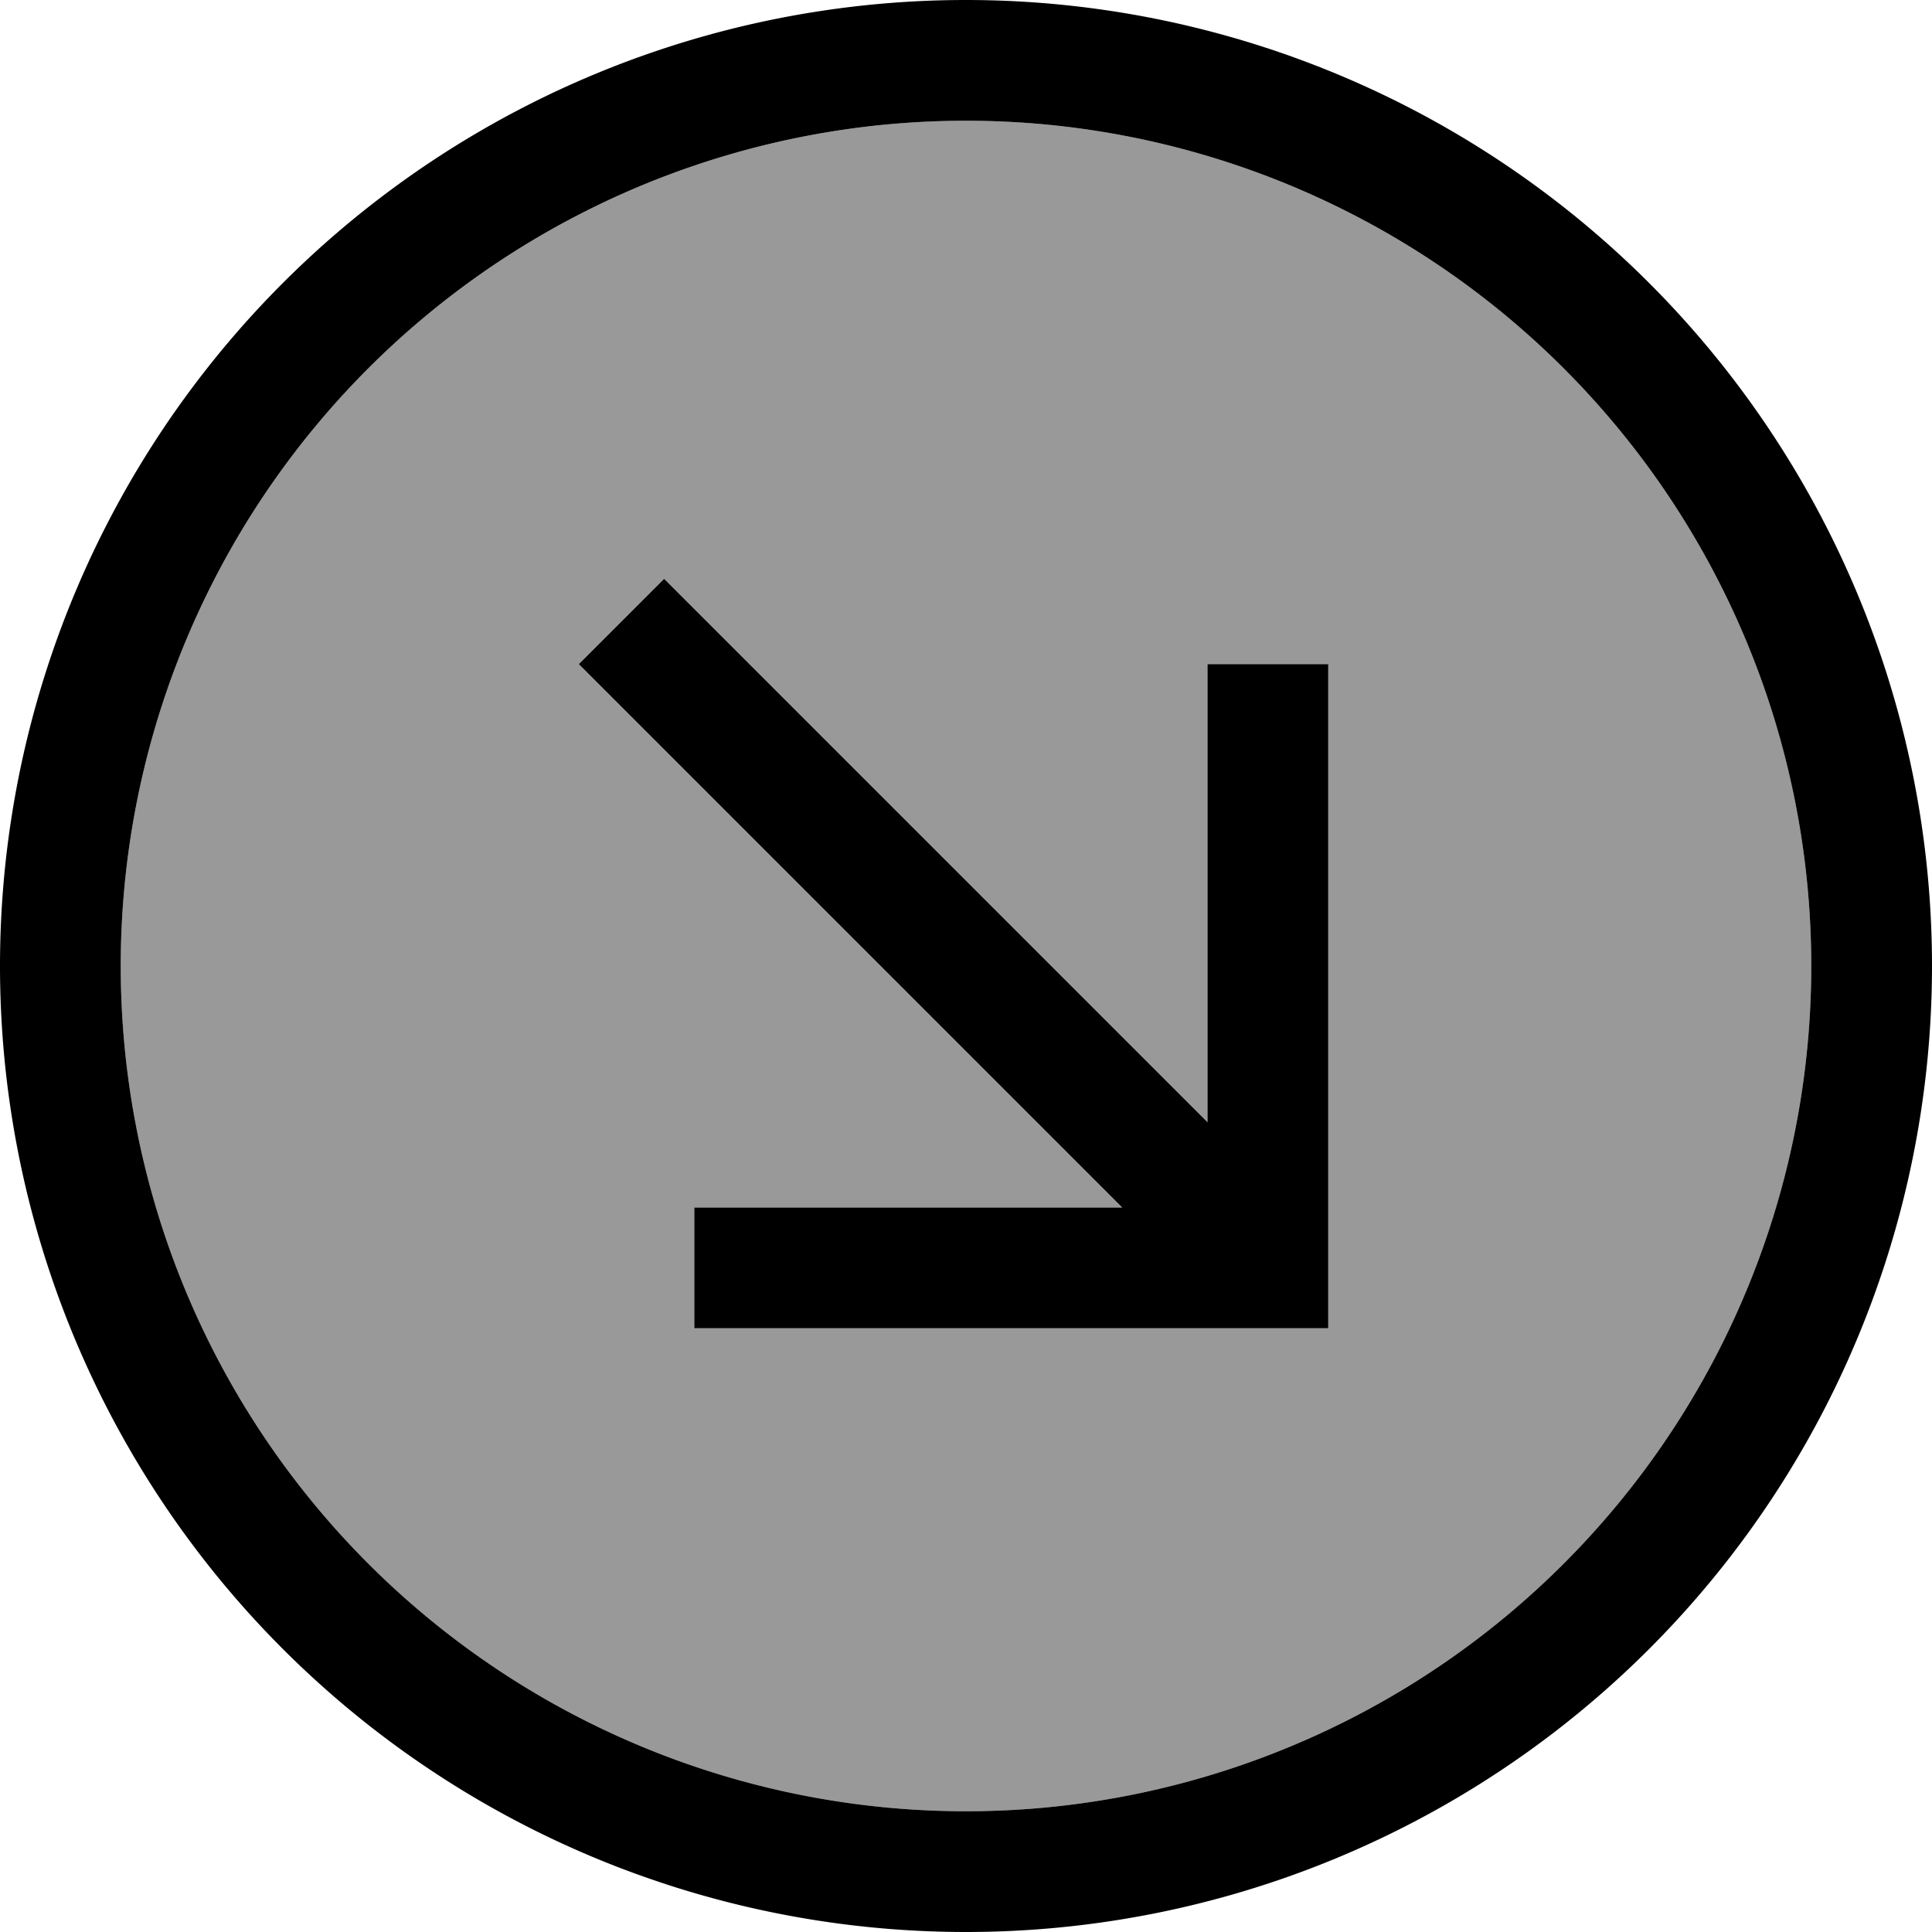
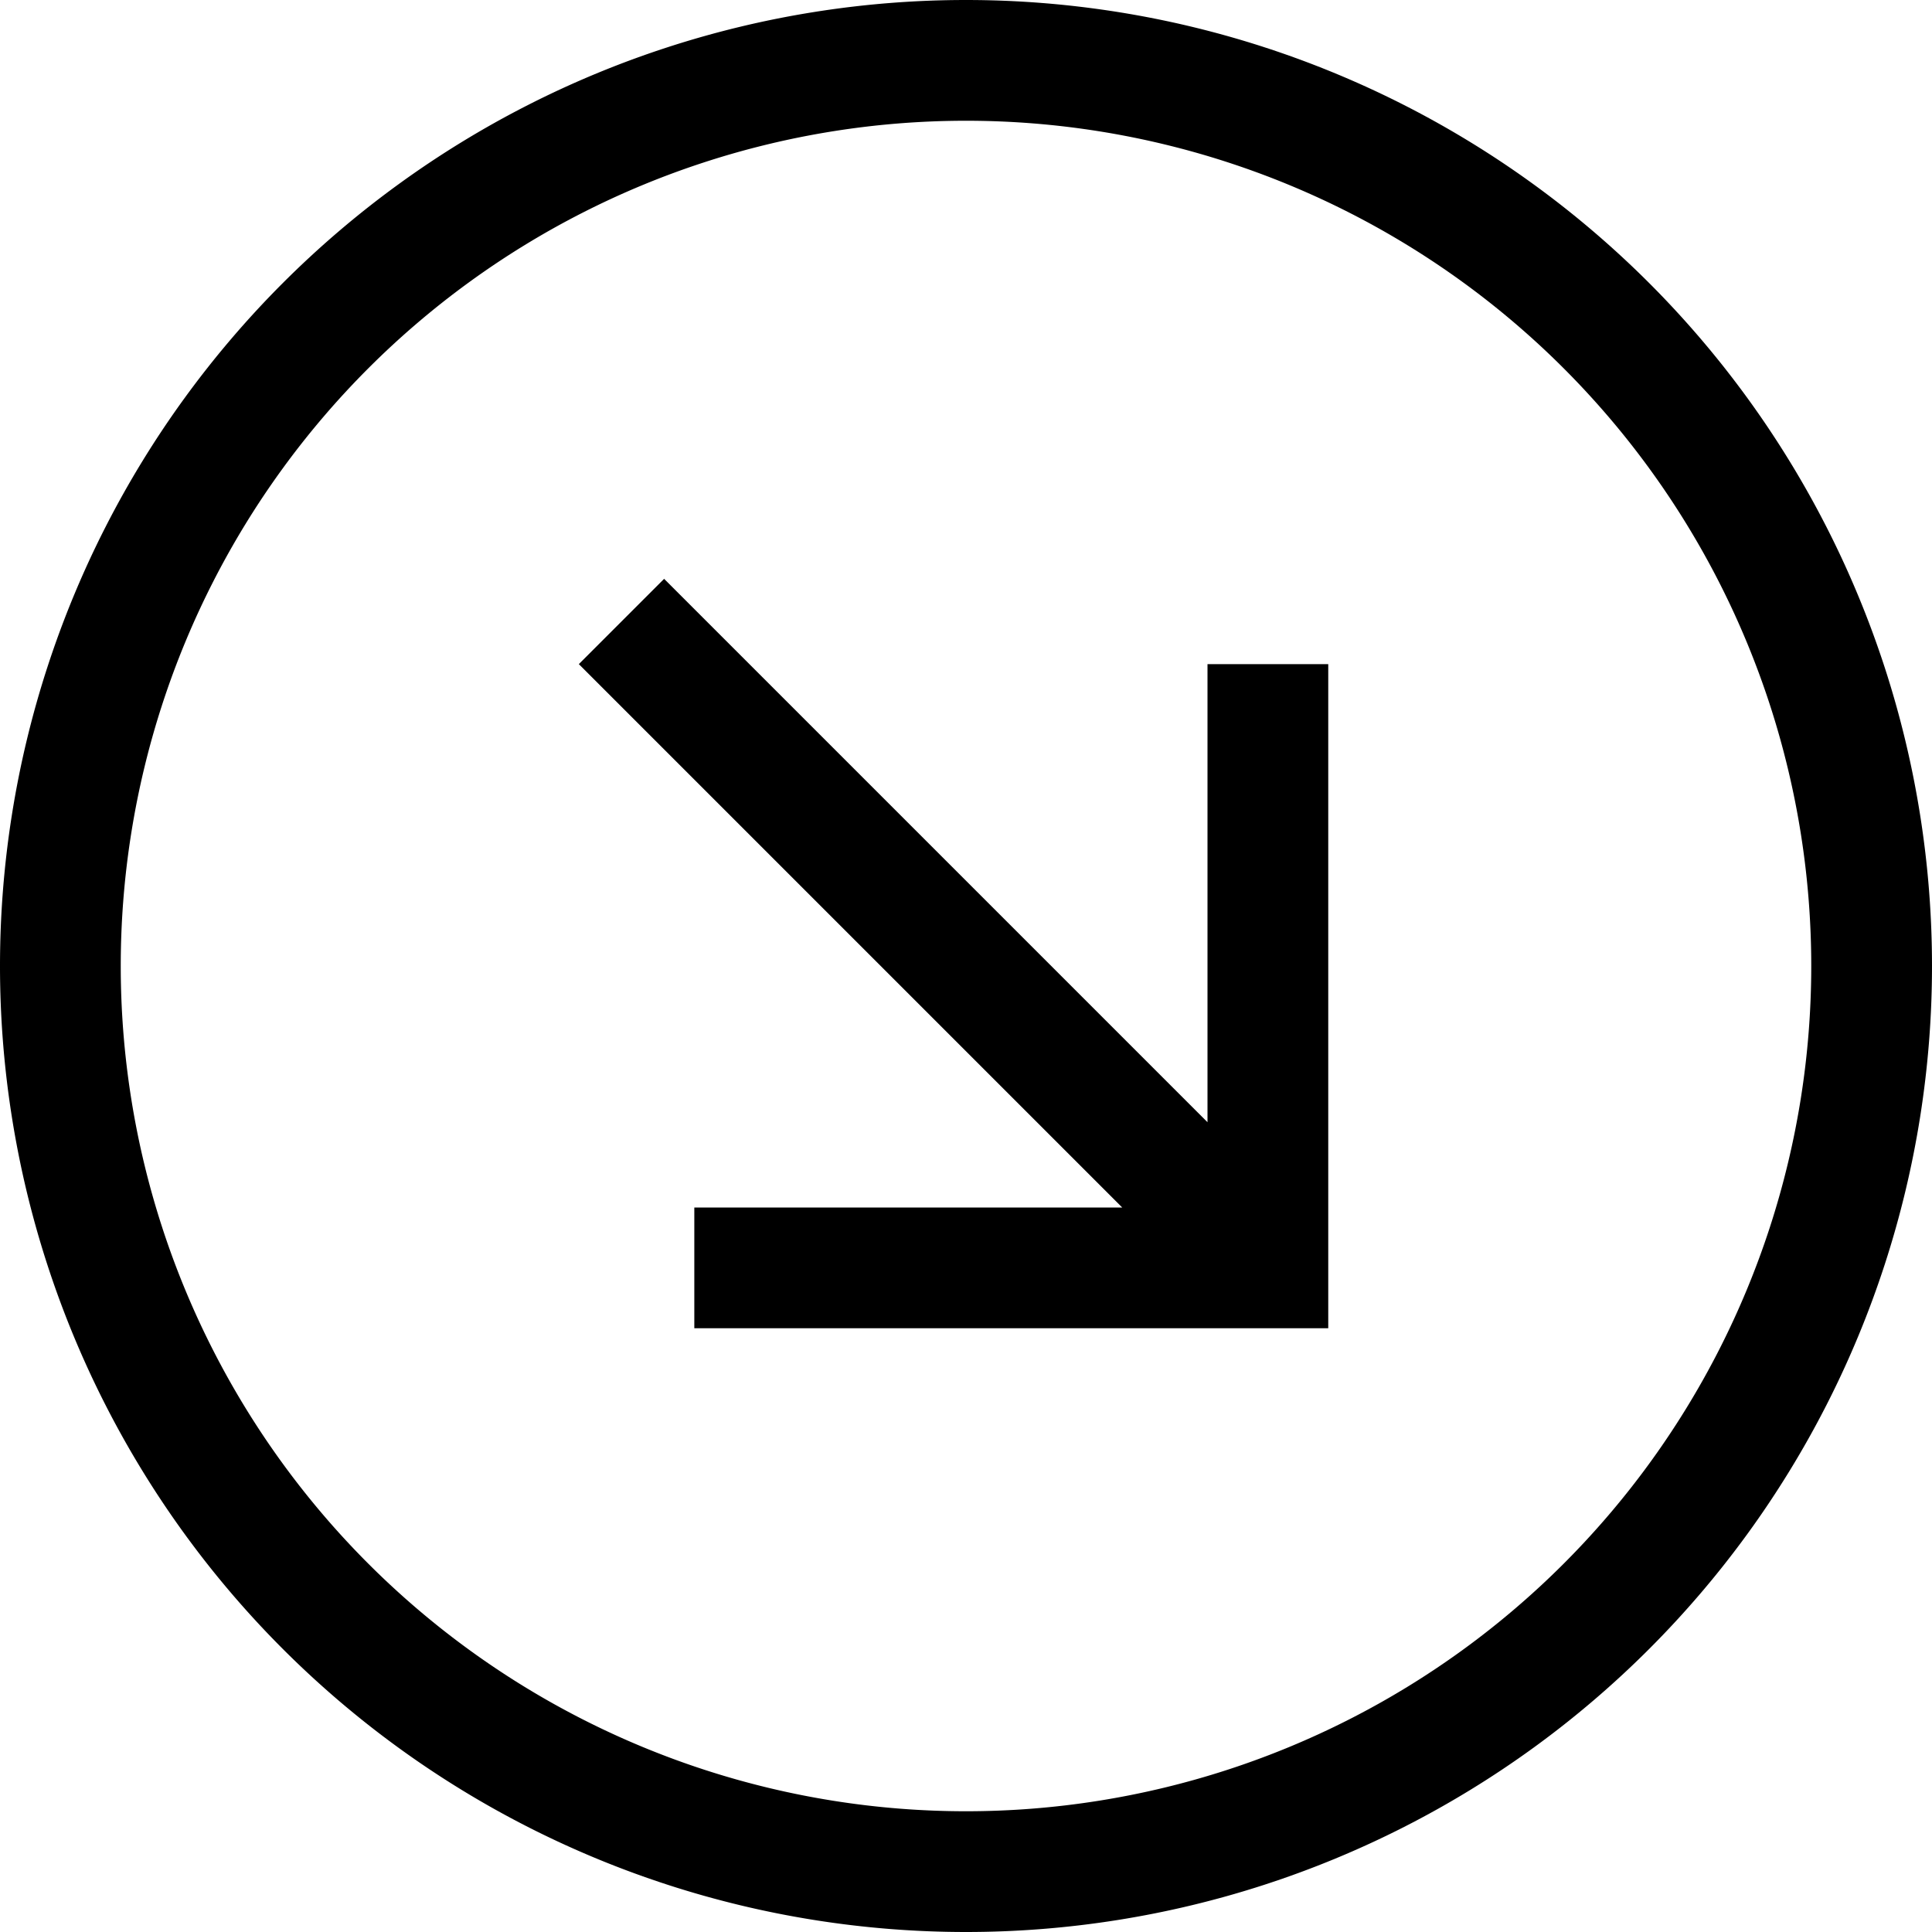
<svg xmlns="http://www.w3.org/2000/svg" viewBox="0 0 512 512">
  <defs>
    <style>.fa-secondary{opacity:.4}</style>
  </defs>
-   <path class="fa-secondary" d="M32 256a224 224 0 1 0 448 0A224 224 0 1 0 32 256zm121.4-80L176 153.4l11.3 11.3L320 297.4 320 192l0-16 32 0 0 16 0 144 0 16-16 0-136 0-16 0 0-32 16 0 97.4 0L164.7 187.3 153.4 176z" />
  <path class="fa-primary" d="M256 480a224 224 0 1 1 0-448 224 224 0 1 1 0 448zM256 0a256 256 0 1 0 0 512A256 256 0 1 0 256 0zm80 352l16 0 0-16 0-144 0-16-32 0 0 16 0 105.4L187.3 164.7 176 153.4 153.4 176l11.3 11.3L297.4 320 200 320l-16 0 0 32 16 0 136 0z" />
</svg>